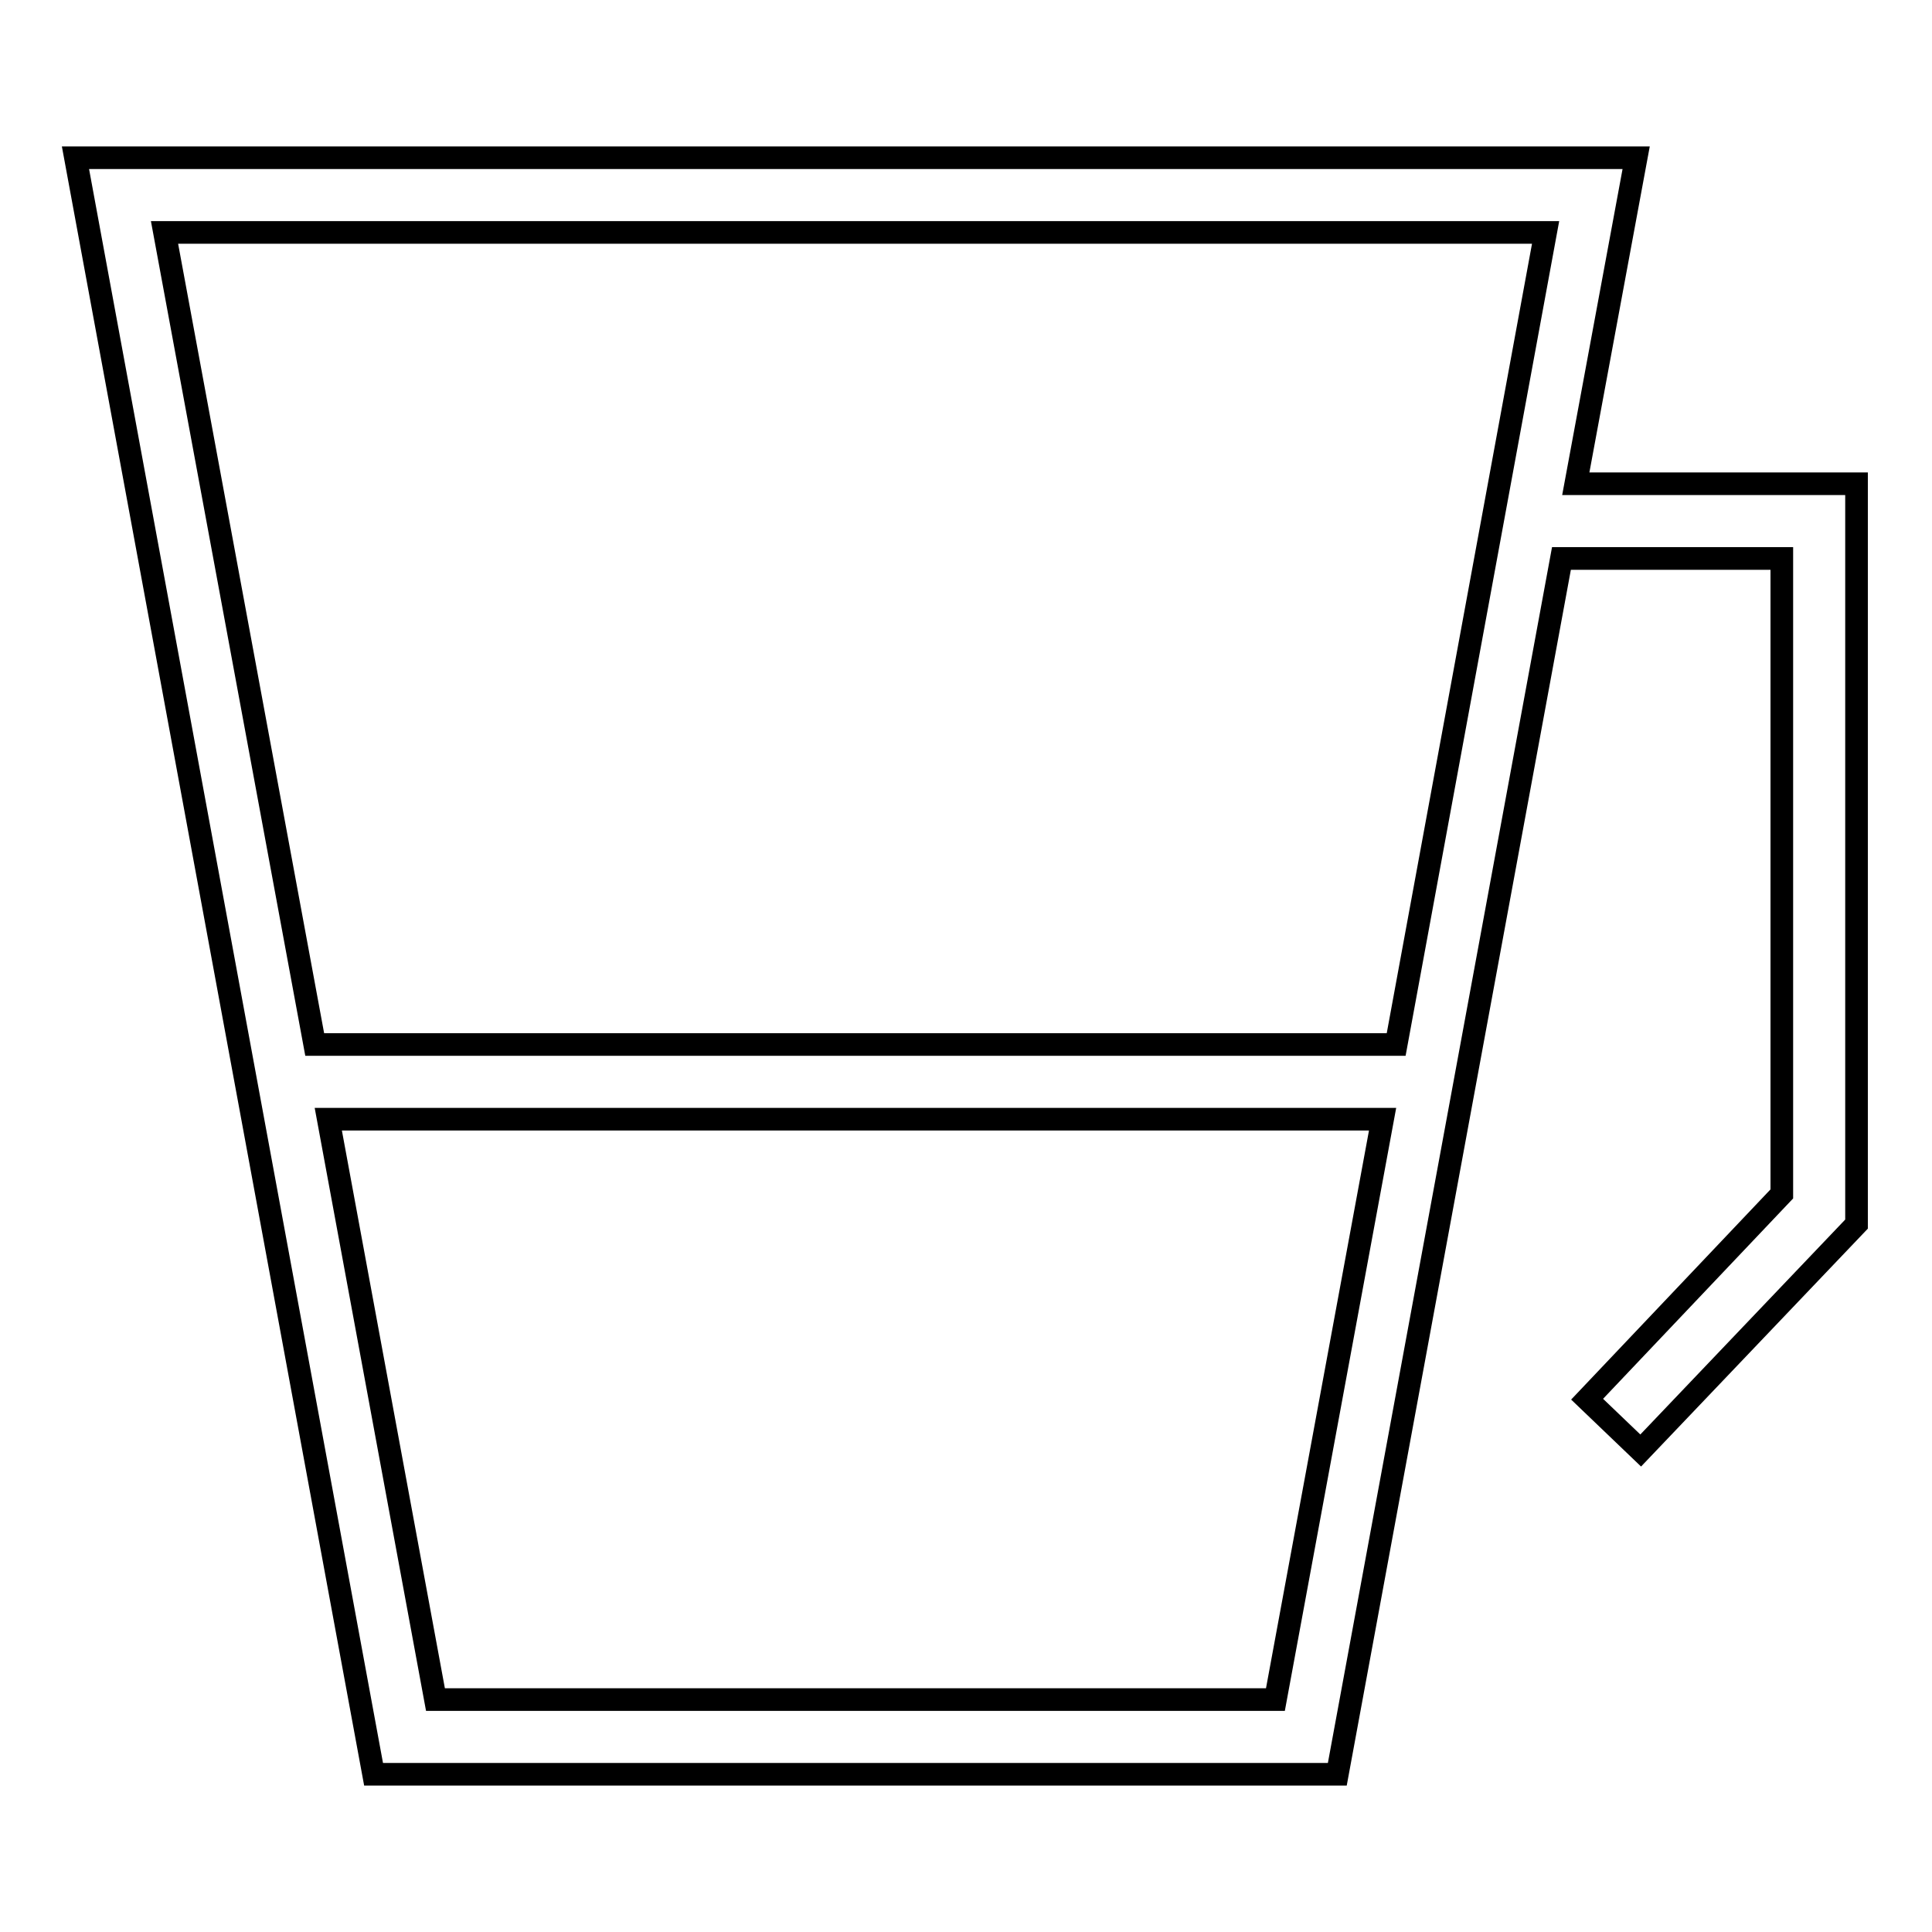
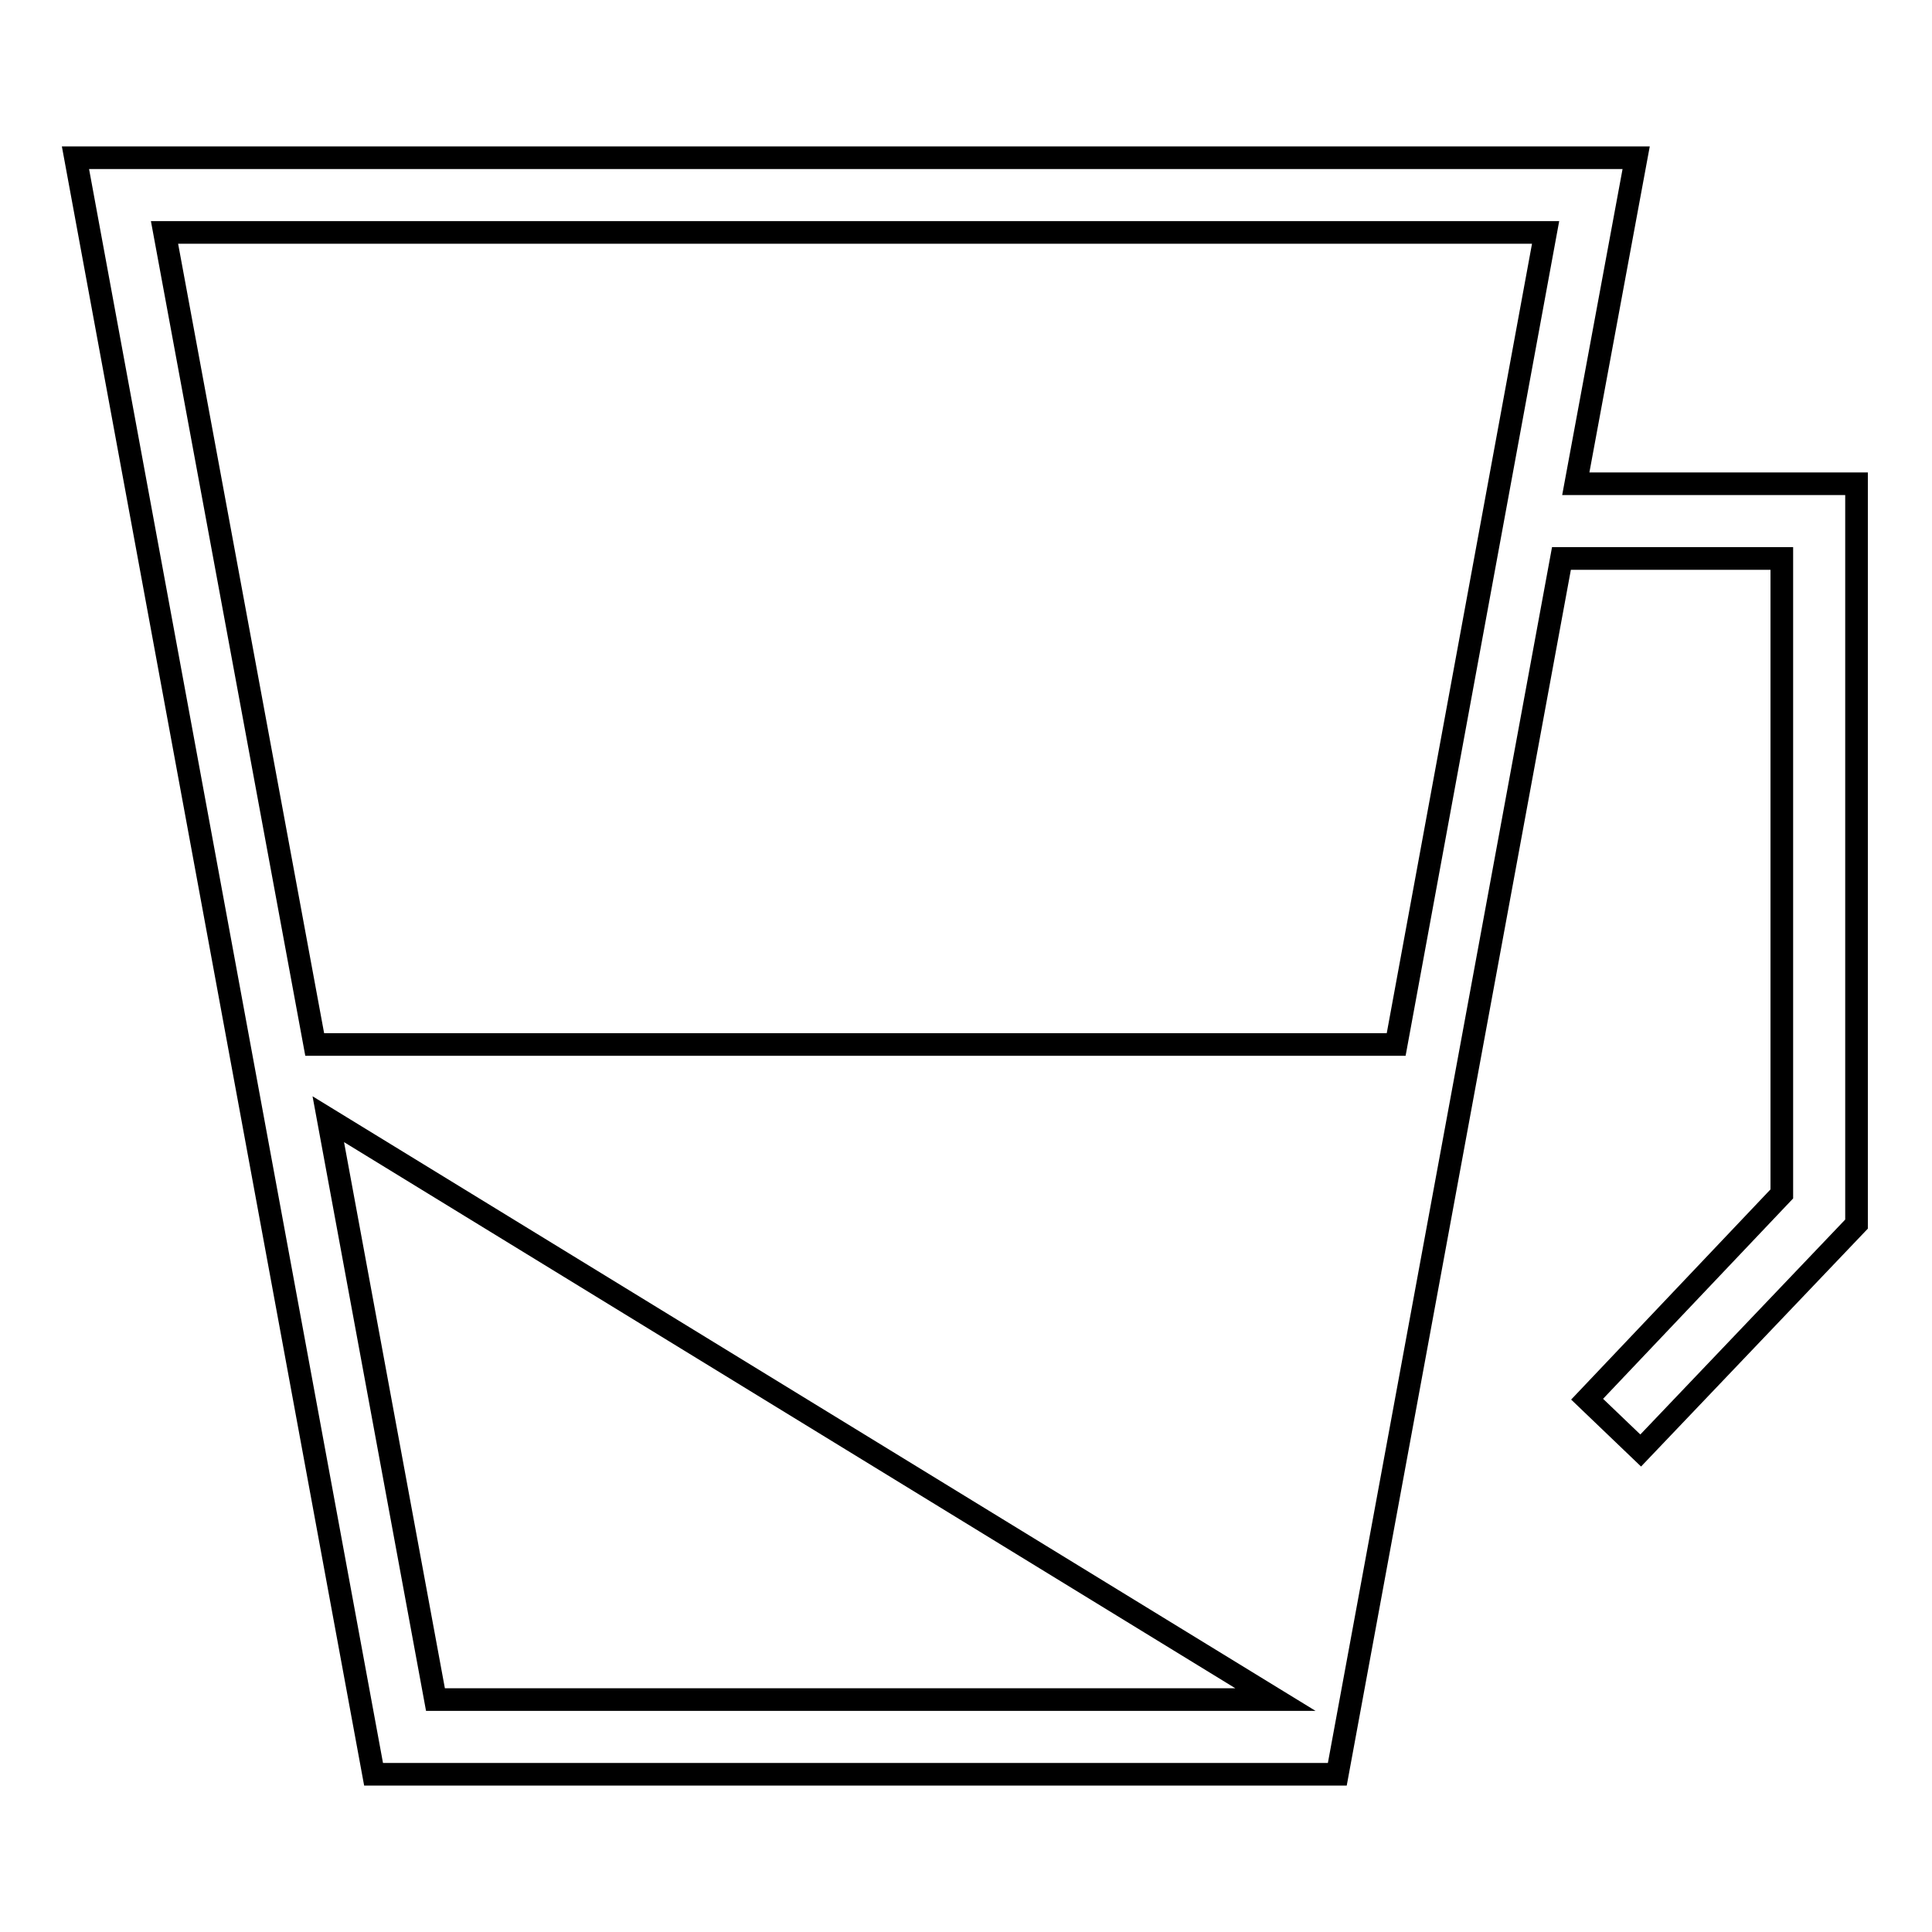
<svg xmlns="http://www.w3.org/2000/svg" version="1.1" x="0px" y="0px" viewBox="0 0 256 256" enable-background="new 0 0 256 256" xml:space="preserve">
  <g>
    <g>
      <g>
        <g id="Shape_22">
          <g>
-             <path stroke-width="3" fill-opacity="0" stroke="#000000" d="M208.8,64.1l8-43.2H10l39.5,214.2h127.7L206.9,74h29.2v84.2l-25.8,27.2l7.1,6.8l28.6-30V64.1H208.8L208.8,64.1z M169,225.2H57.7l-14.2-76.9h139.7L169,225.2z M185,138.4H41.7L21.8,30.8h183L185,138.4z" />
+             <path stroke-width="3" fill-opacity="0" stroke="#000000" d="M208.8,64.1l8-43.2H10l39.5,214.2h127.7L206.9,74h29.2v84.2l-25.8,27.2l7.1,6.8l28.6-30V64.1H208.8L208.8,64.1z M169,225.2H57.7l-14.2-76.9L169,225.2z M185,138.4H41.7L21.8,30.8h183L185,138.4z" />
          </g>
        </g>
      </g>
      <g />
      <g />
      <g />
      <g />
      <g />
      <g />
      <g />
      <g />
      <g />
      <g />
      <g />
      <g />
      <g />
      <g />
      <g />
    </g>
  </g>
</svg>